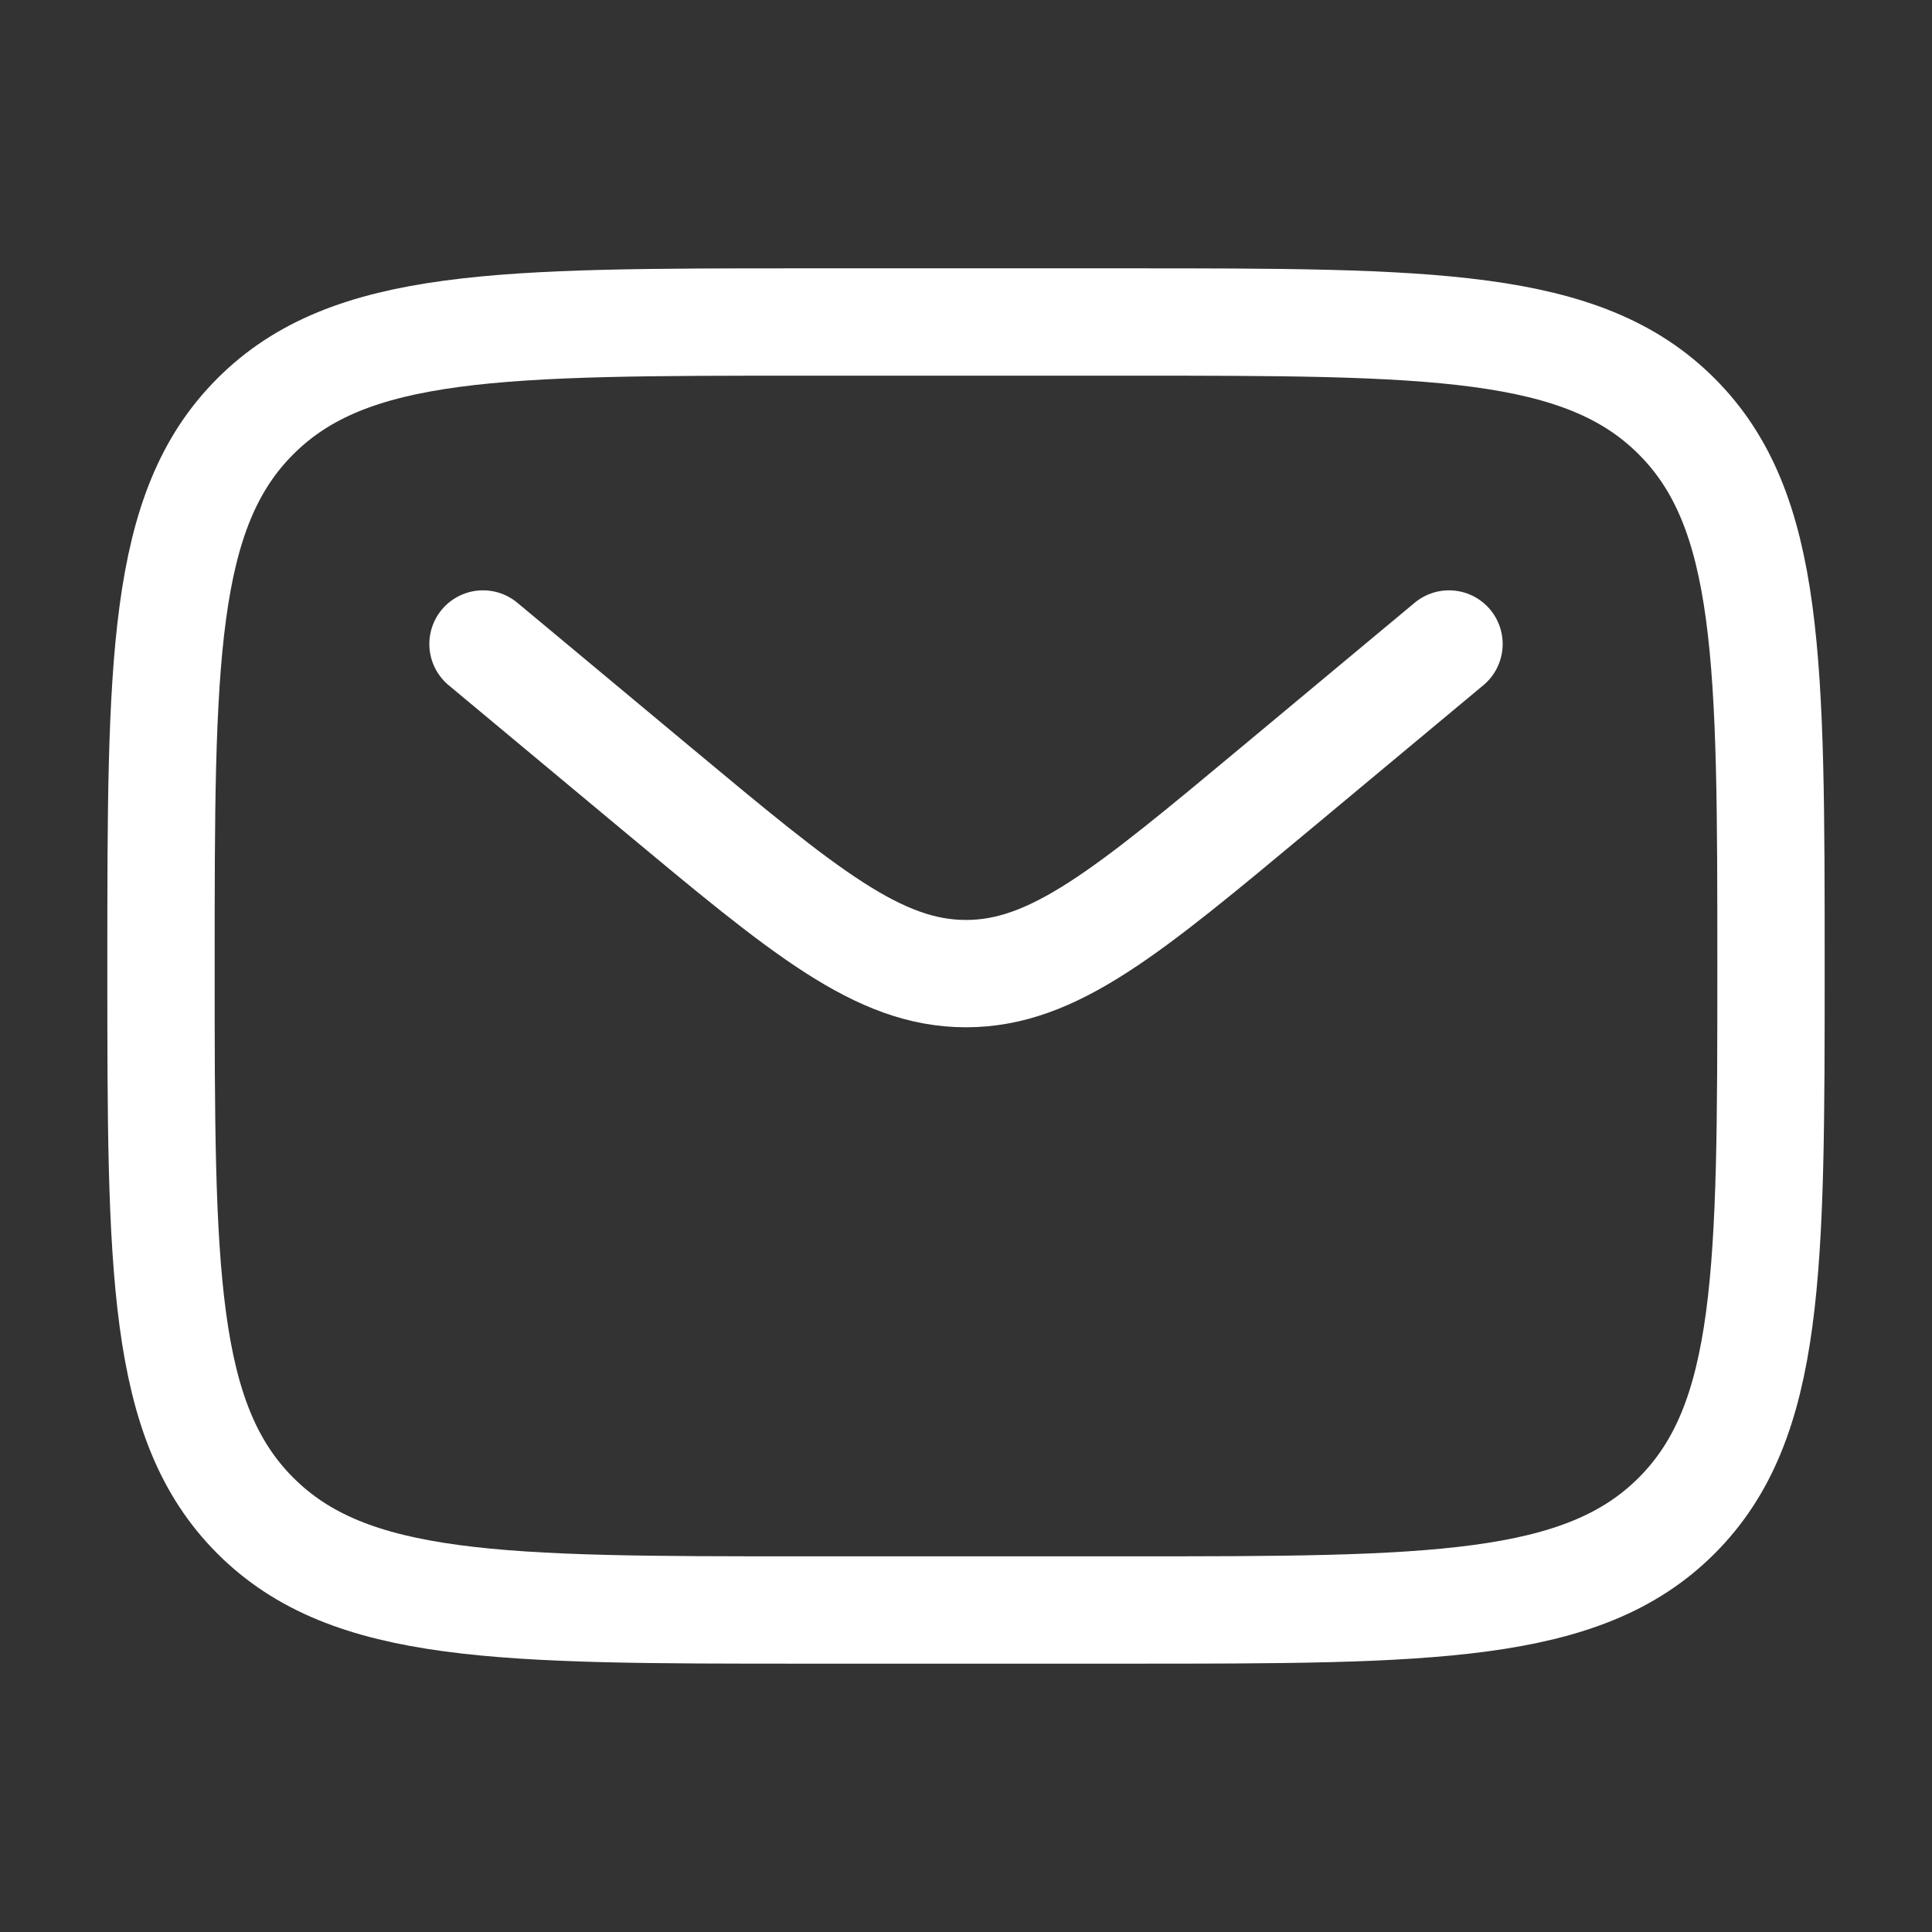
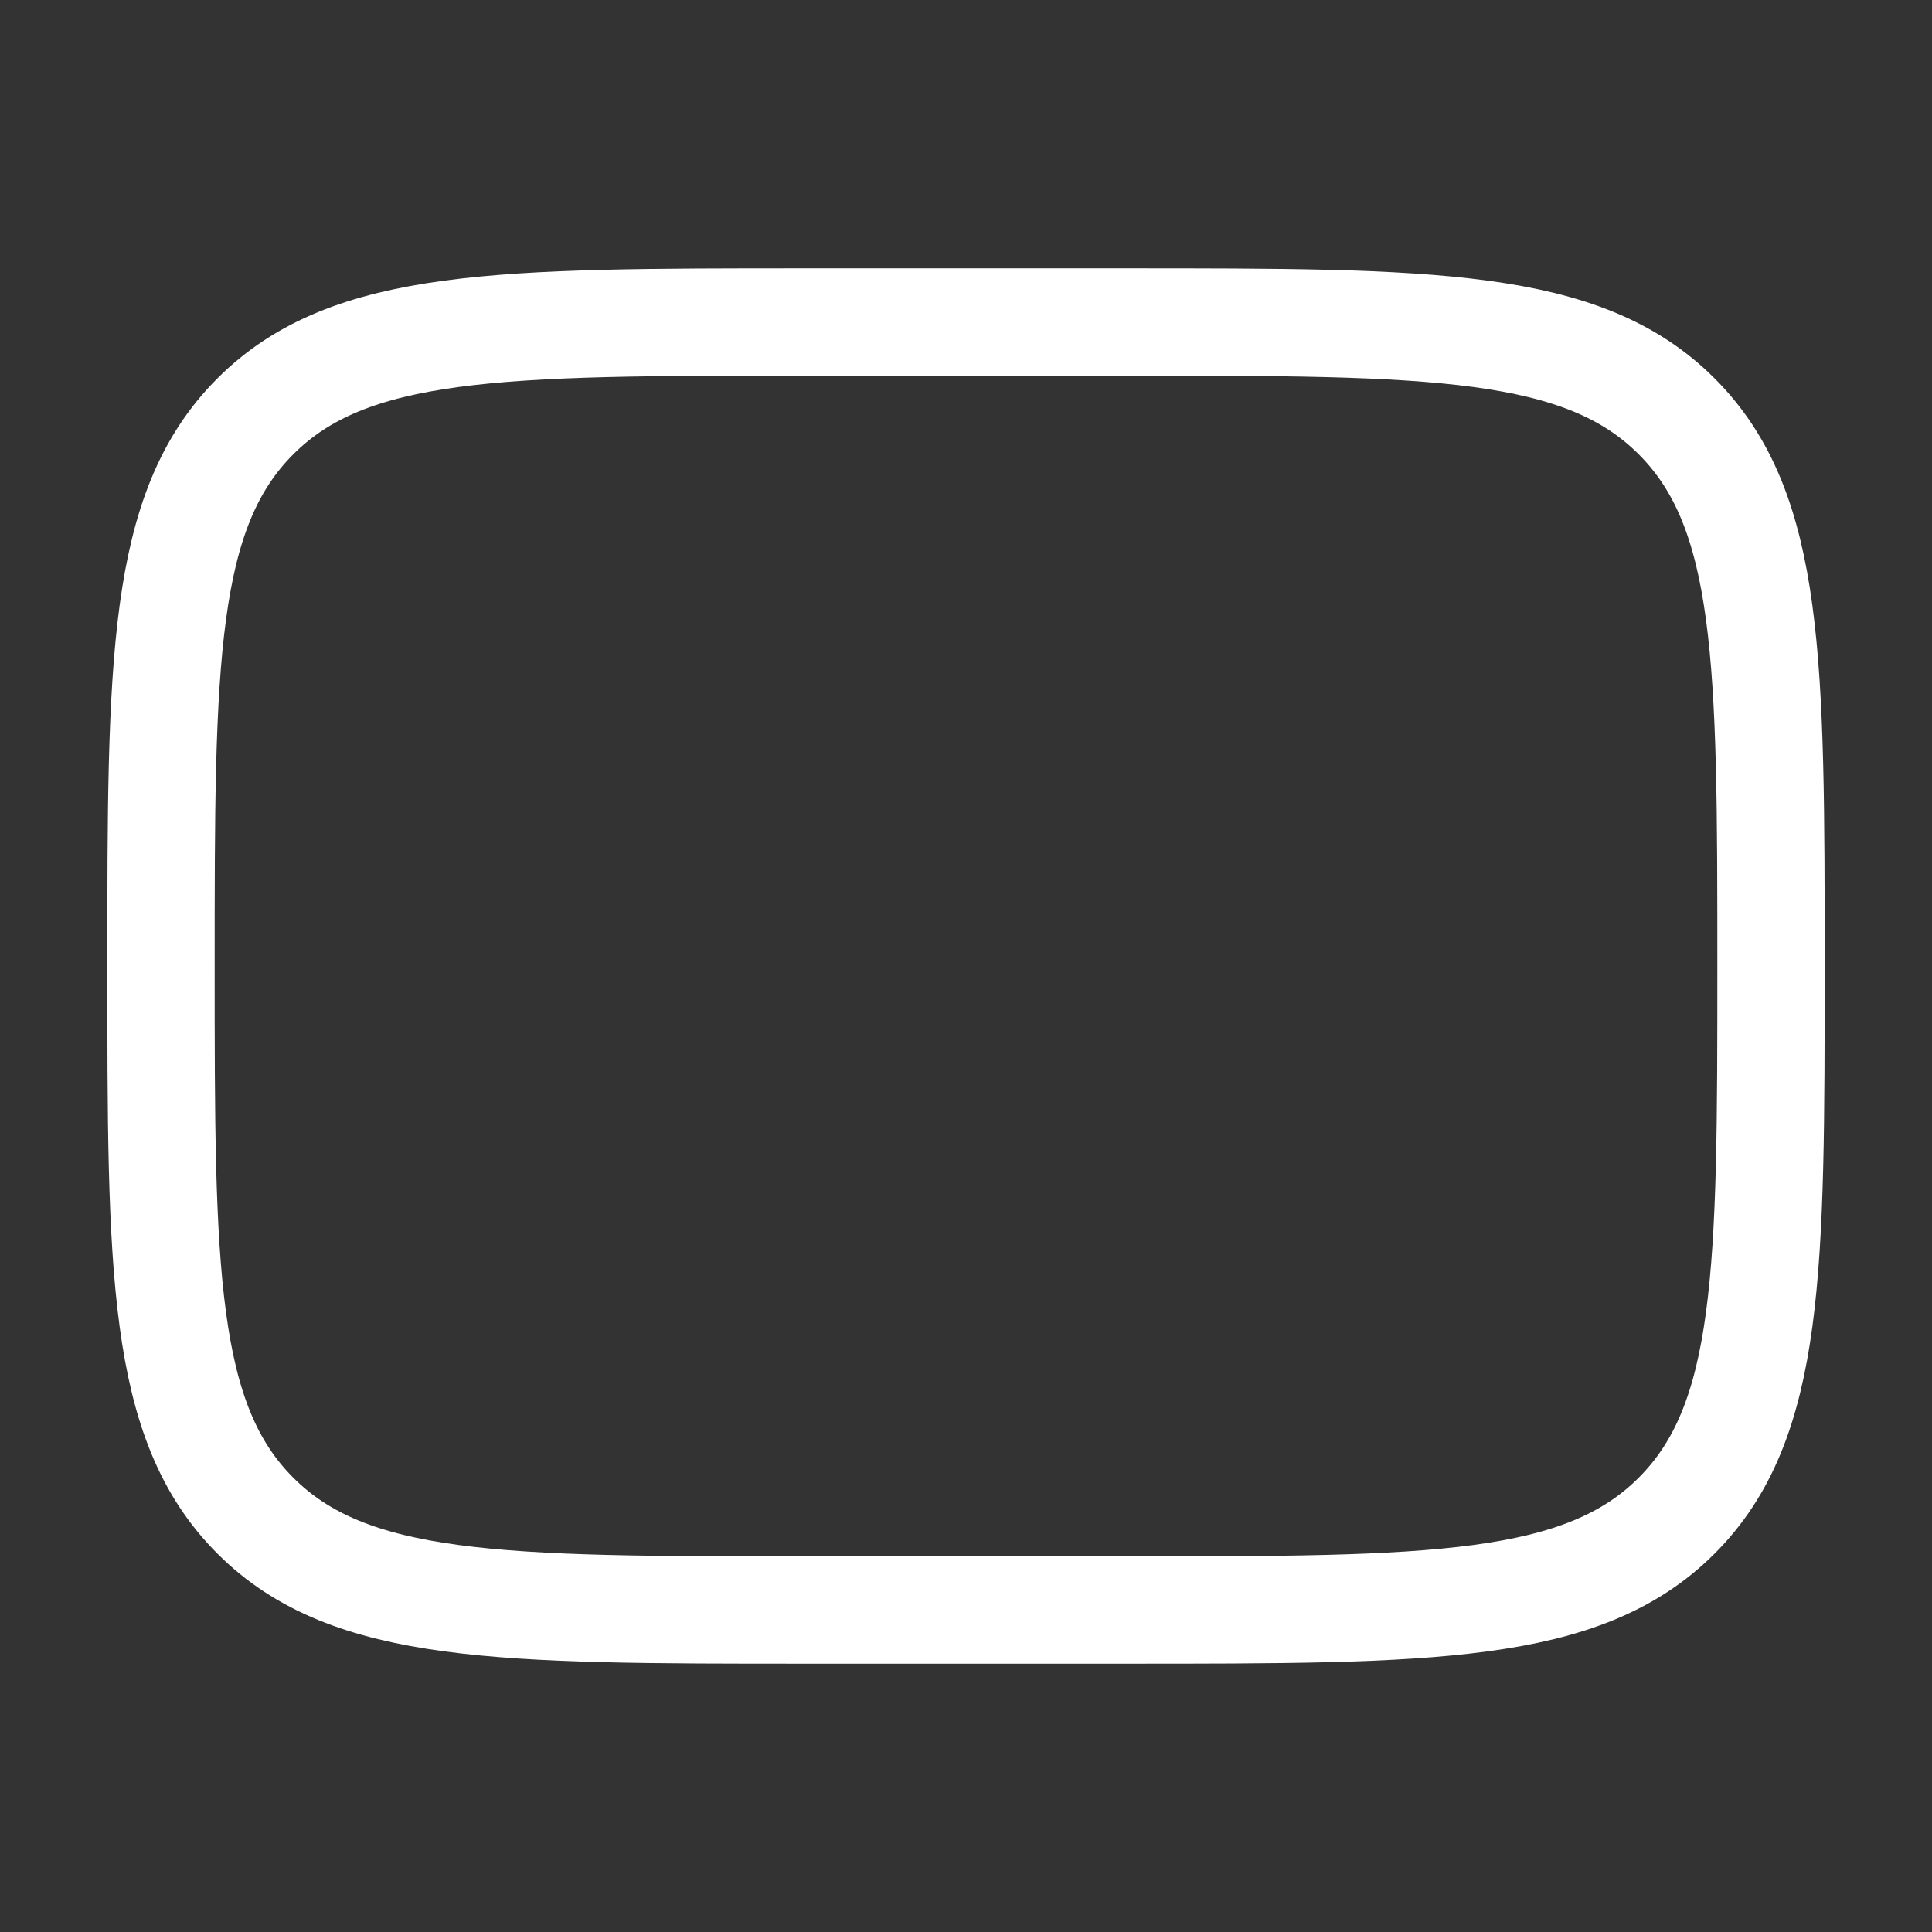
<svg xmlns="http://www.w3.org/2000/svg" width="18" height="18" viewBox="0 0 18 18" fill="none">
  <rect x="0" y="0" width="18" height="18" fill="#333333" stroke="none" />
  <path d="M1.5 9C1.5 6.172 1.5 4.757 2.379 3.879C3.257 3 4.672 3 7.5 3H10.5C13.328 3 14.743 3 15.621 3.879C16.5 4.757 16.5 6.172 16.5 9C16.5 11.828 16.5 13.243 15.621 14.121C14.743 15 13.328 15 10.5 15H7.5C4.672 15 3.257 15 2.379 14.121C1.5 13.243 1.5 11.828 1.5 9Z" stroke="white" />
-   <path d="M4.5 6L6.119 7.349C7.497 8.497 8.185 9.071 9 9.071C9.815 9.071 10.503 8.497 11.881 7.349L13.5 6" stroke="white" stroke-linecap="round" />
</svg>